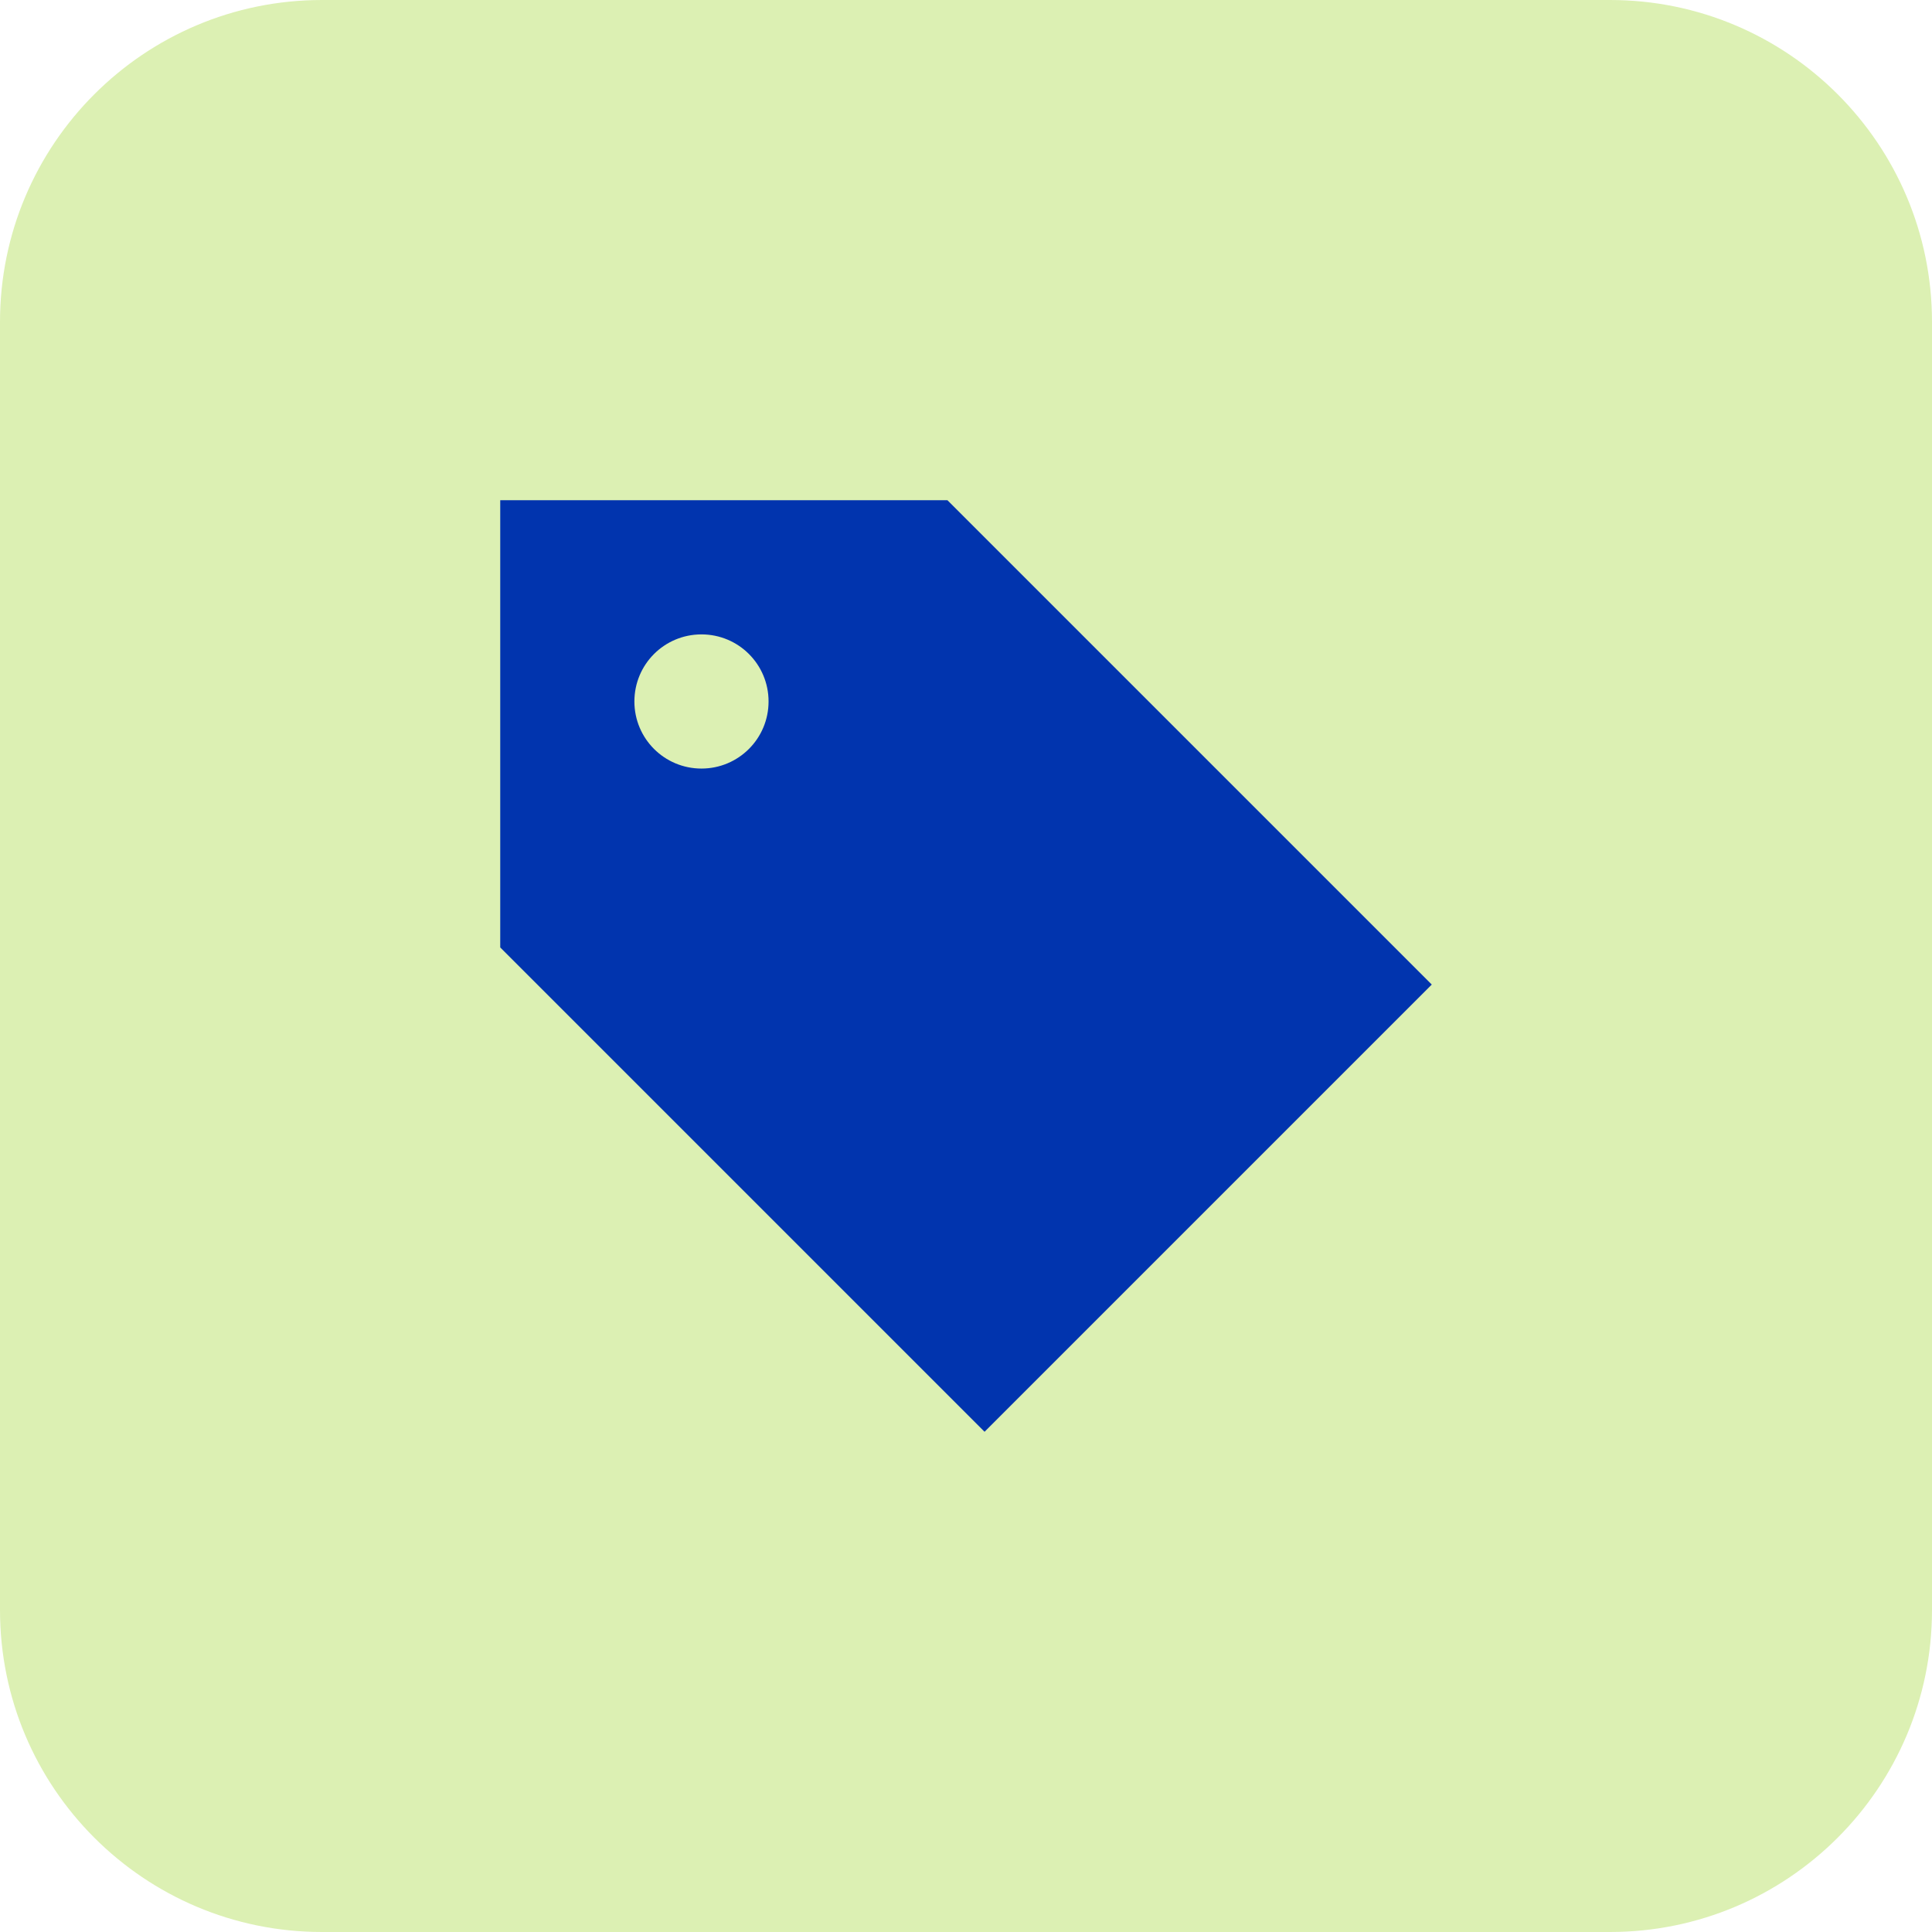
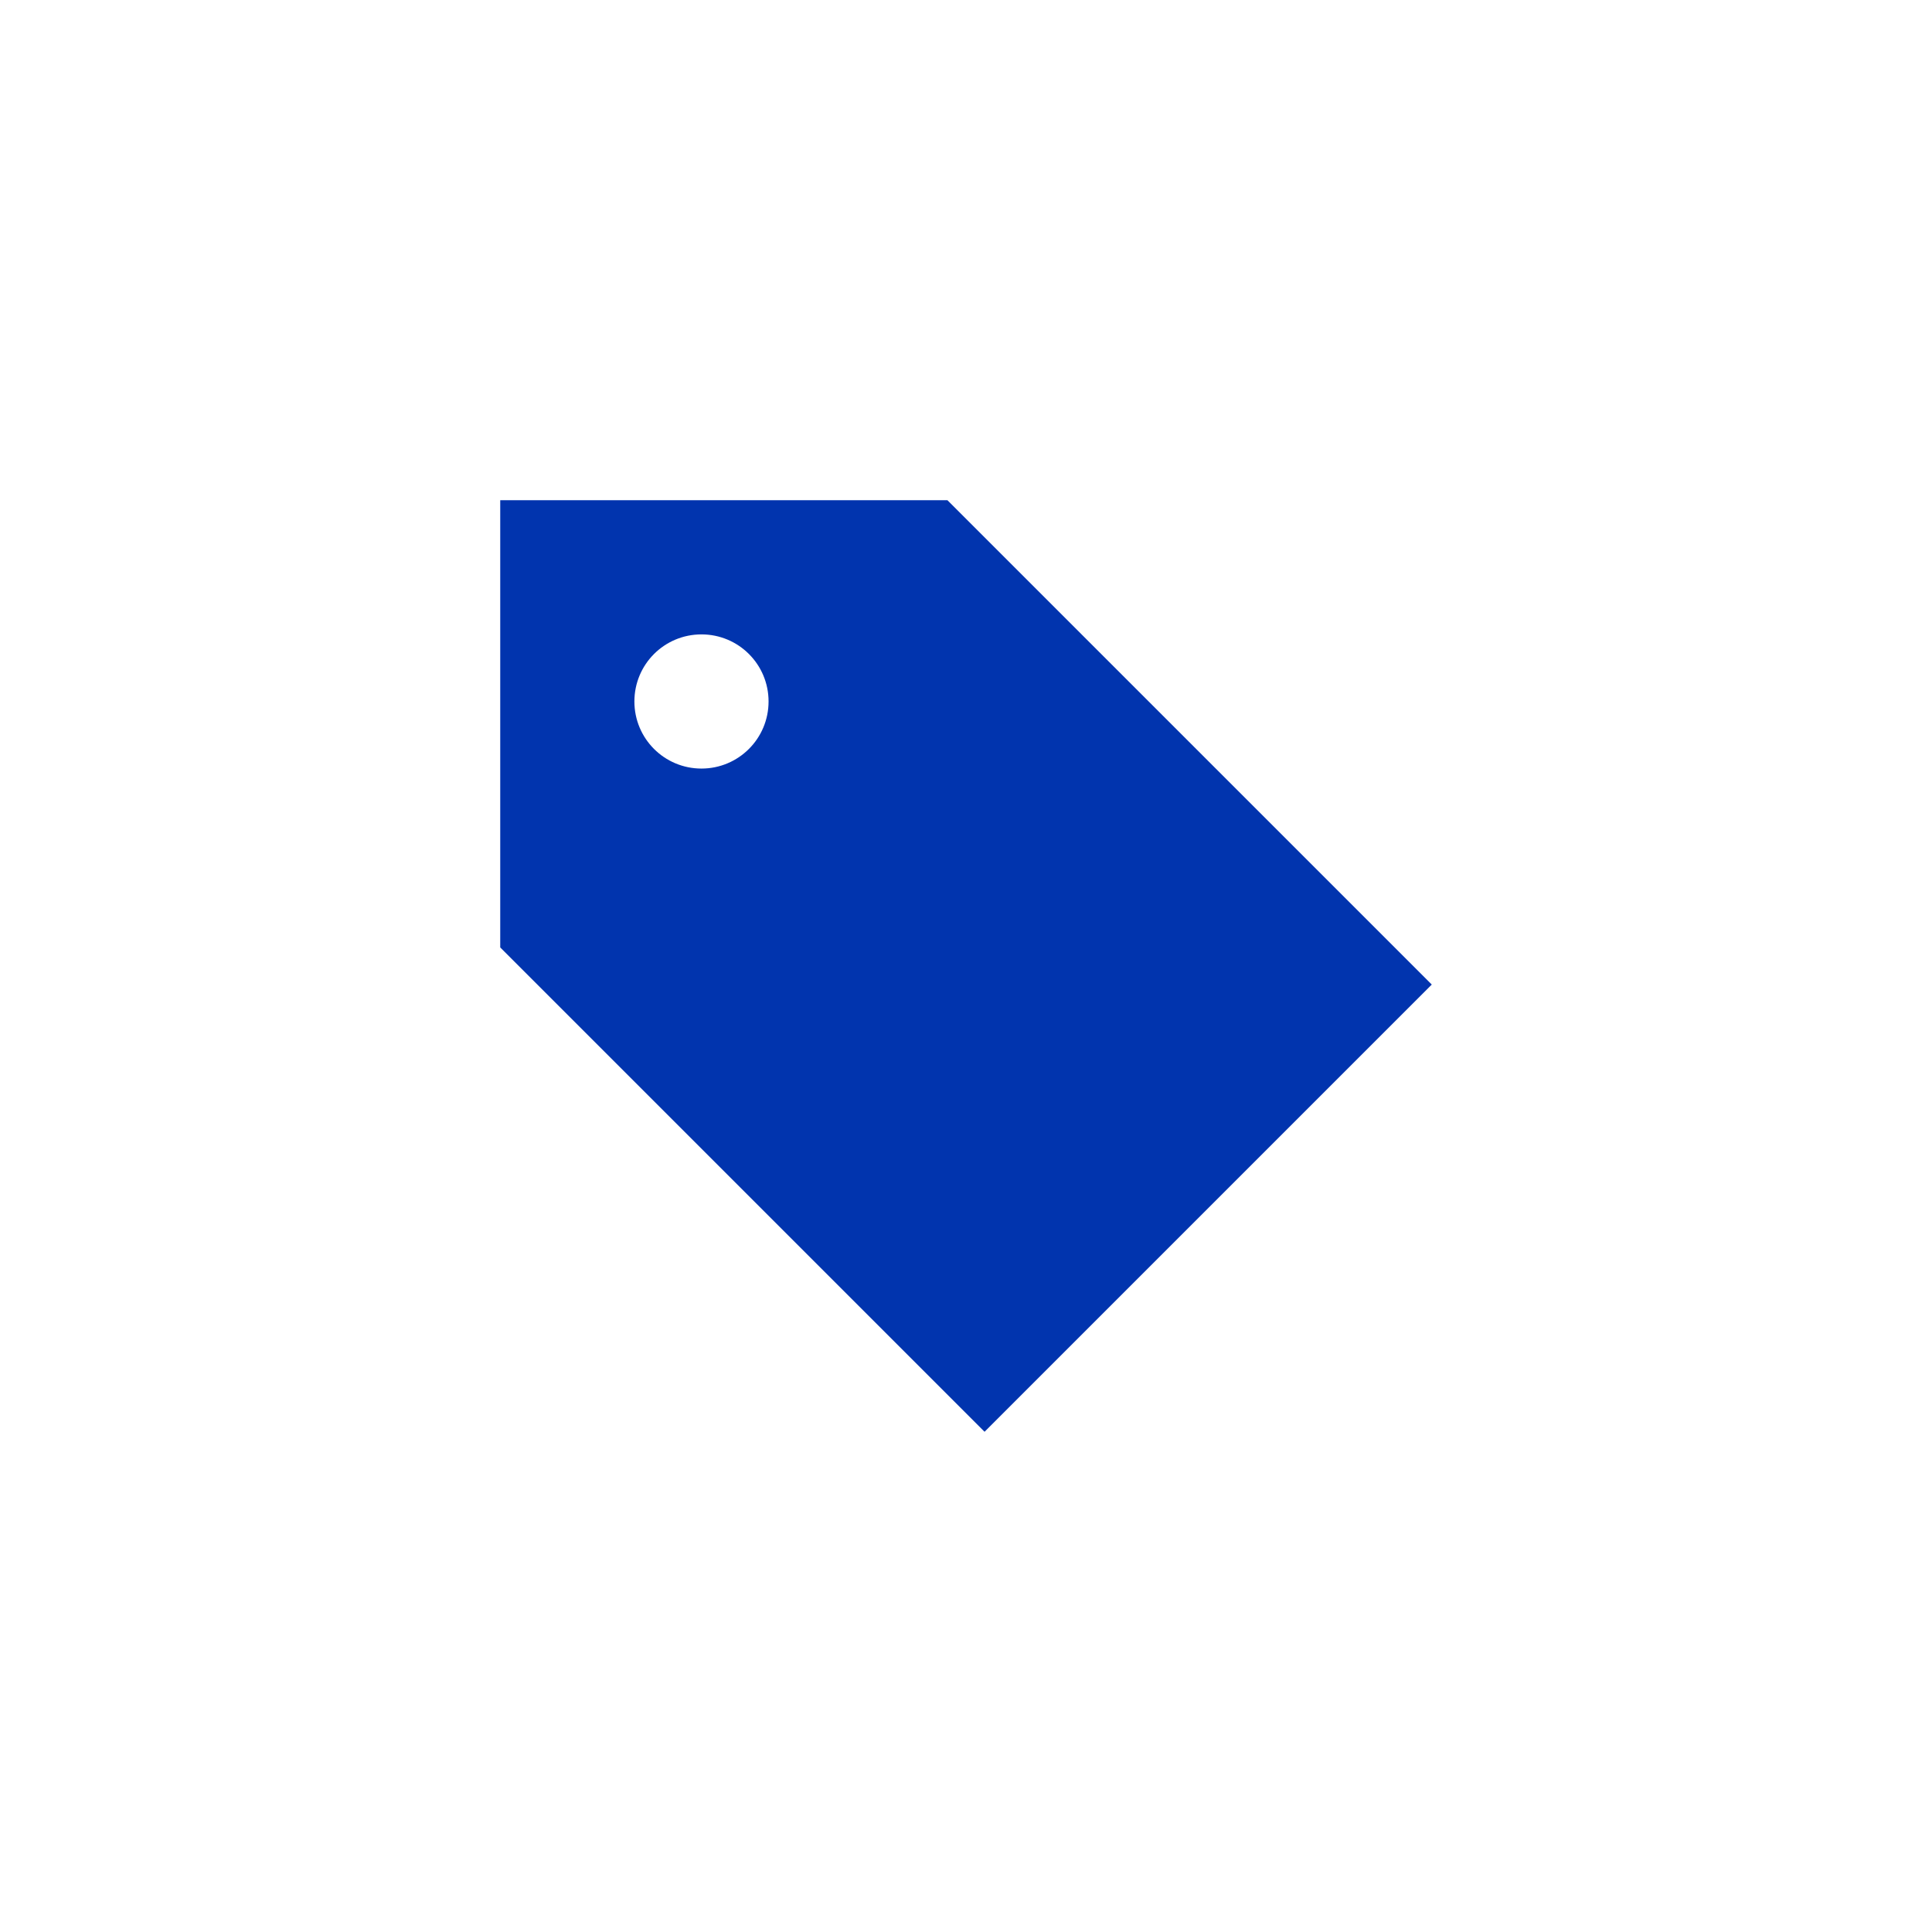
<svg xmlns="http://www.w3.org/2000/svg" width="36" height="36" viewBox="0 0 36 36" fill="none">
-   <path d="M0 6C0 2.686 2.686 0 6 0H30C33.314 0 36 2.686 36 6V30C36 33.314 33.314 36 30 36H6C2.686 36 0 33.314 0 30V6Z" fill="#DCF0B3" />
  <path d="M26.679 18.346L17.654 9.321H9.321V17.654L18.346 26.679L26.679 18.346ZM13.071 14.321C12.379 14.321 11.821 13.762 11.821 13.071C11.821 12.379 12.379 11.821 13.071 11.821C13.762 11.821 14.321 12.379 14.321 13.071C14.321 13.762 13.762 14.321 13.071 14.321Z" fill="#0134AE" />
</svg>